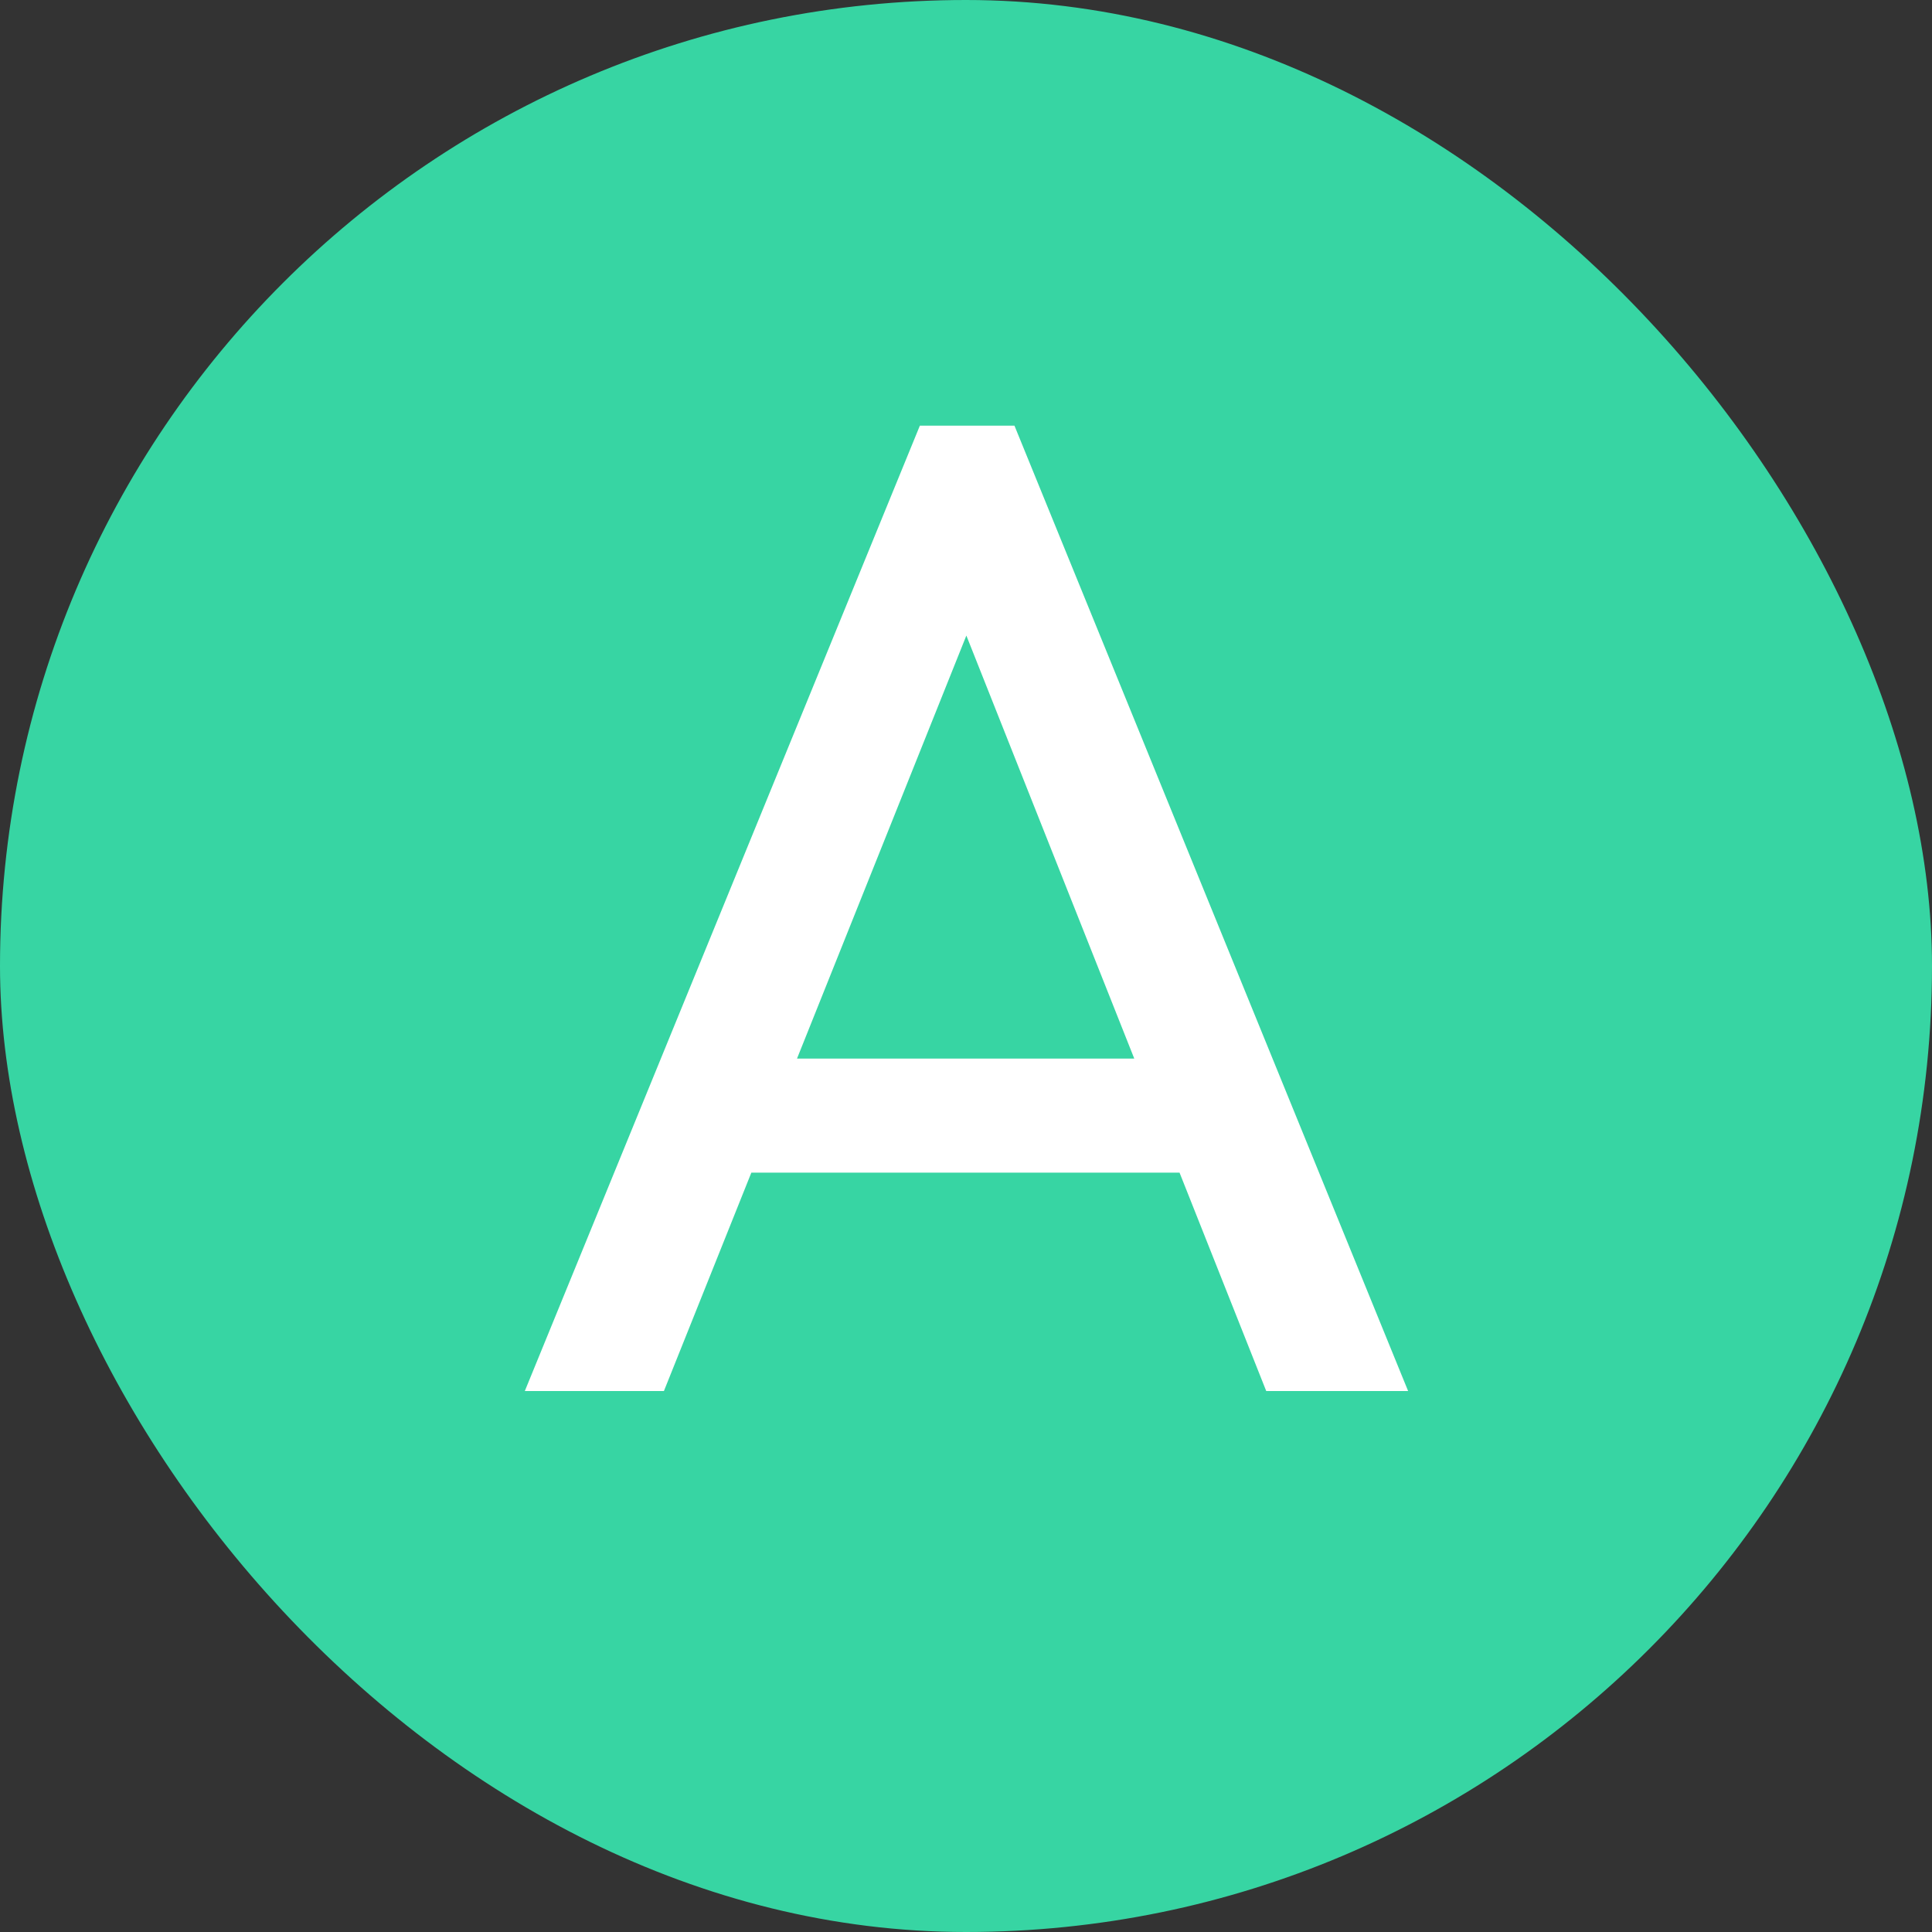
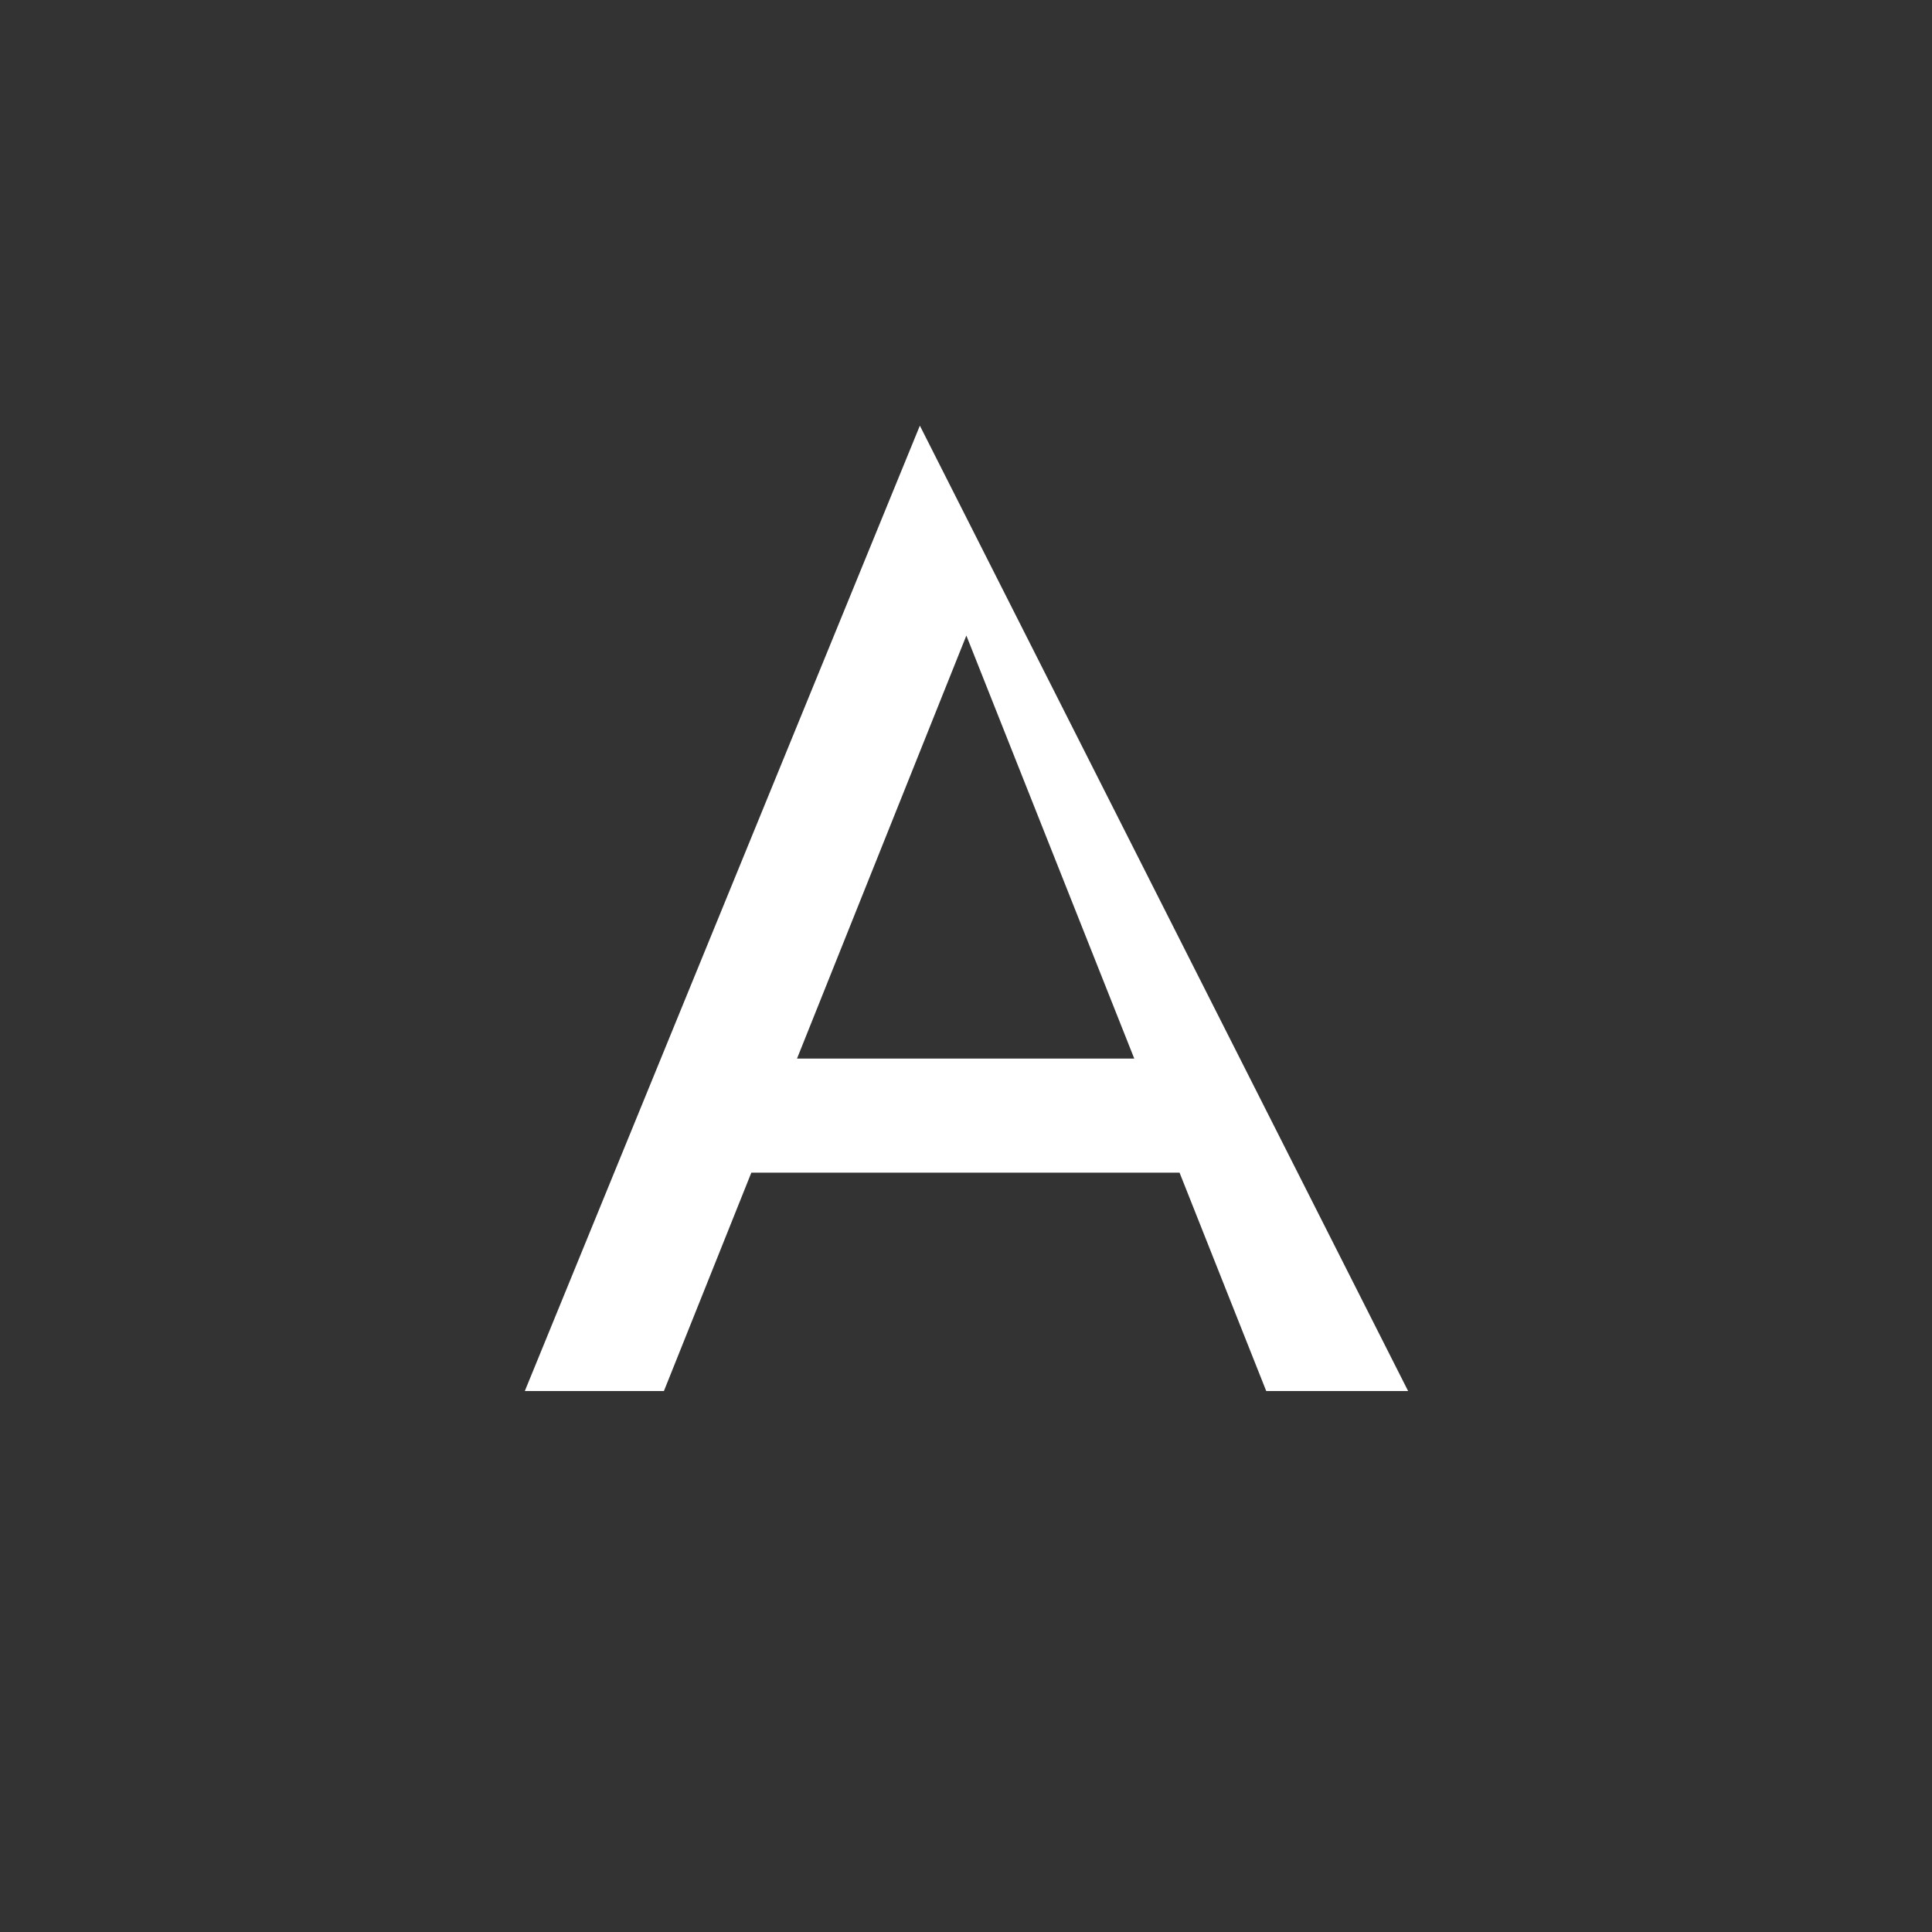
<svg xmlns="http://www.w3.org/2000/svg" width="25" height="25" viewBox="0 0 25 25" fill="none">
  <rect x="0" y="0" width="25" height="25" fill="#333333" stroke="none" />
-   <rect width="25" height="25" rx="12.5" fill="#37D5A3" />
-   <path d="M6.791 18L11.903 5.508H13.127L18.221 18H16.385L12.191 7.434H12.821L8.591 18H6.791ZM9.221 15.174V13.698H15.791V15.174H9.221Z" fill="white" />
+   <path d="M6.791 18L11.903 5.508L18.221 18H16.385L12.191 7.434H12.821L8.591 18H6.791ZM9.221 15.174V13.698H15.791V15.174H9.221Z" fill="white" />
</svg>